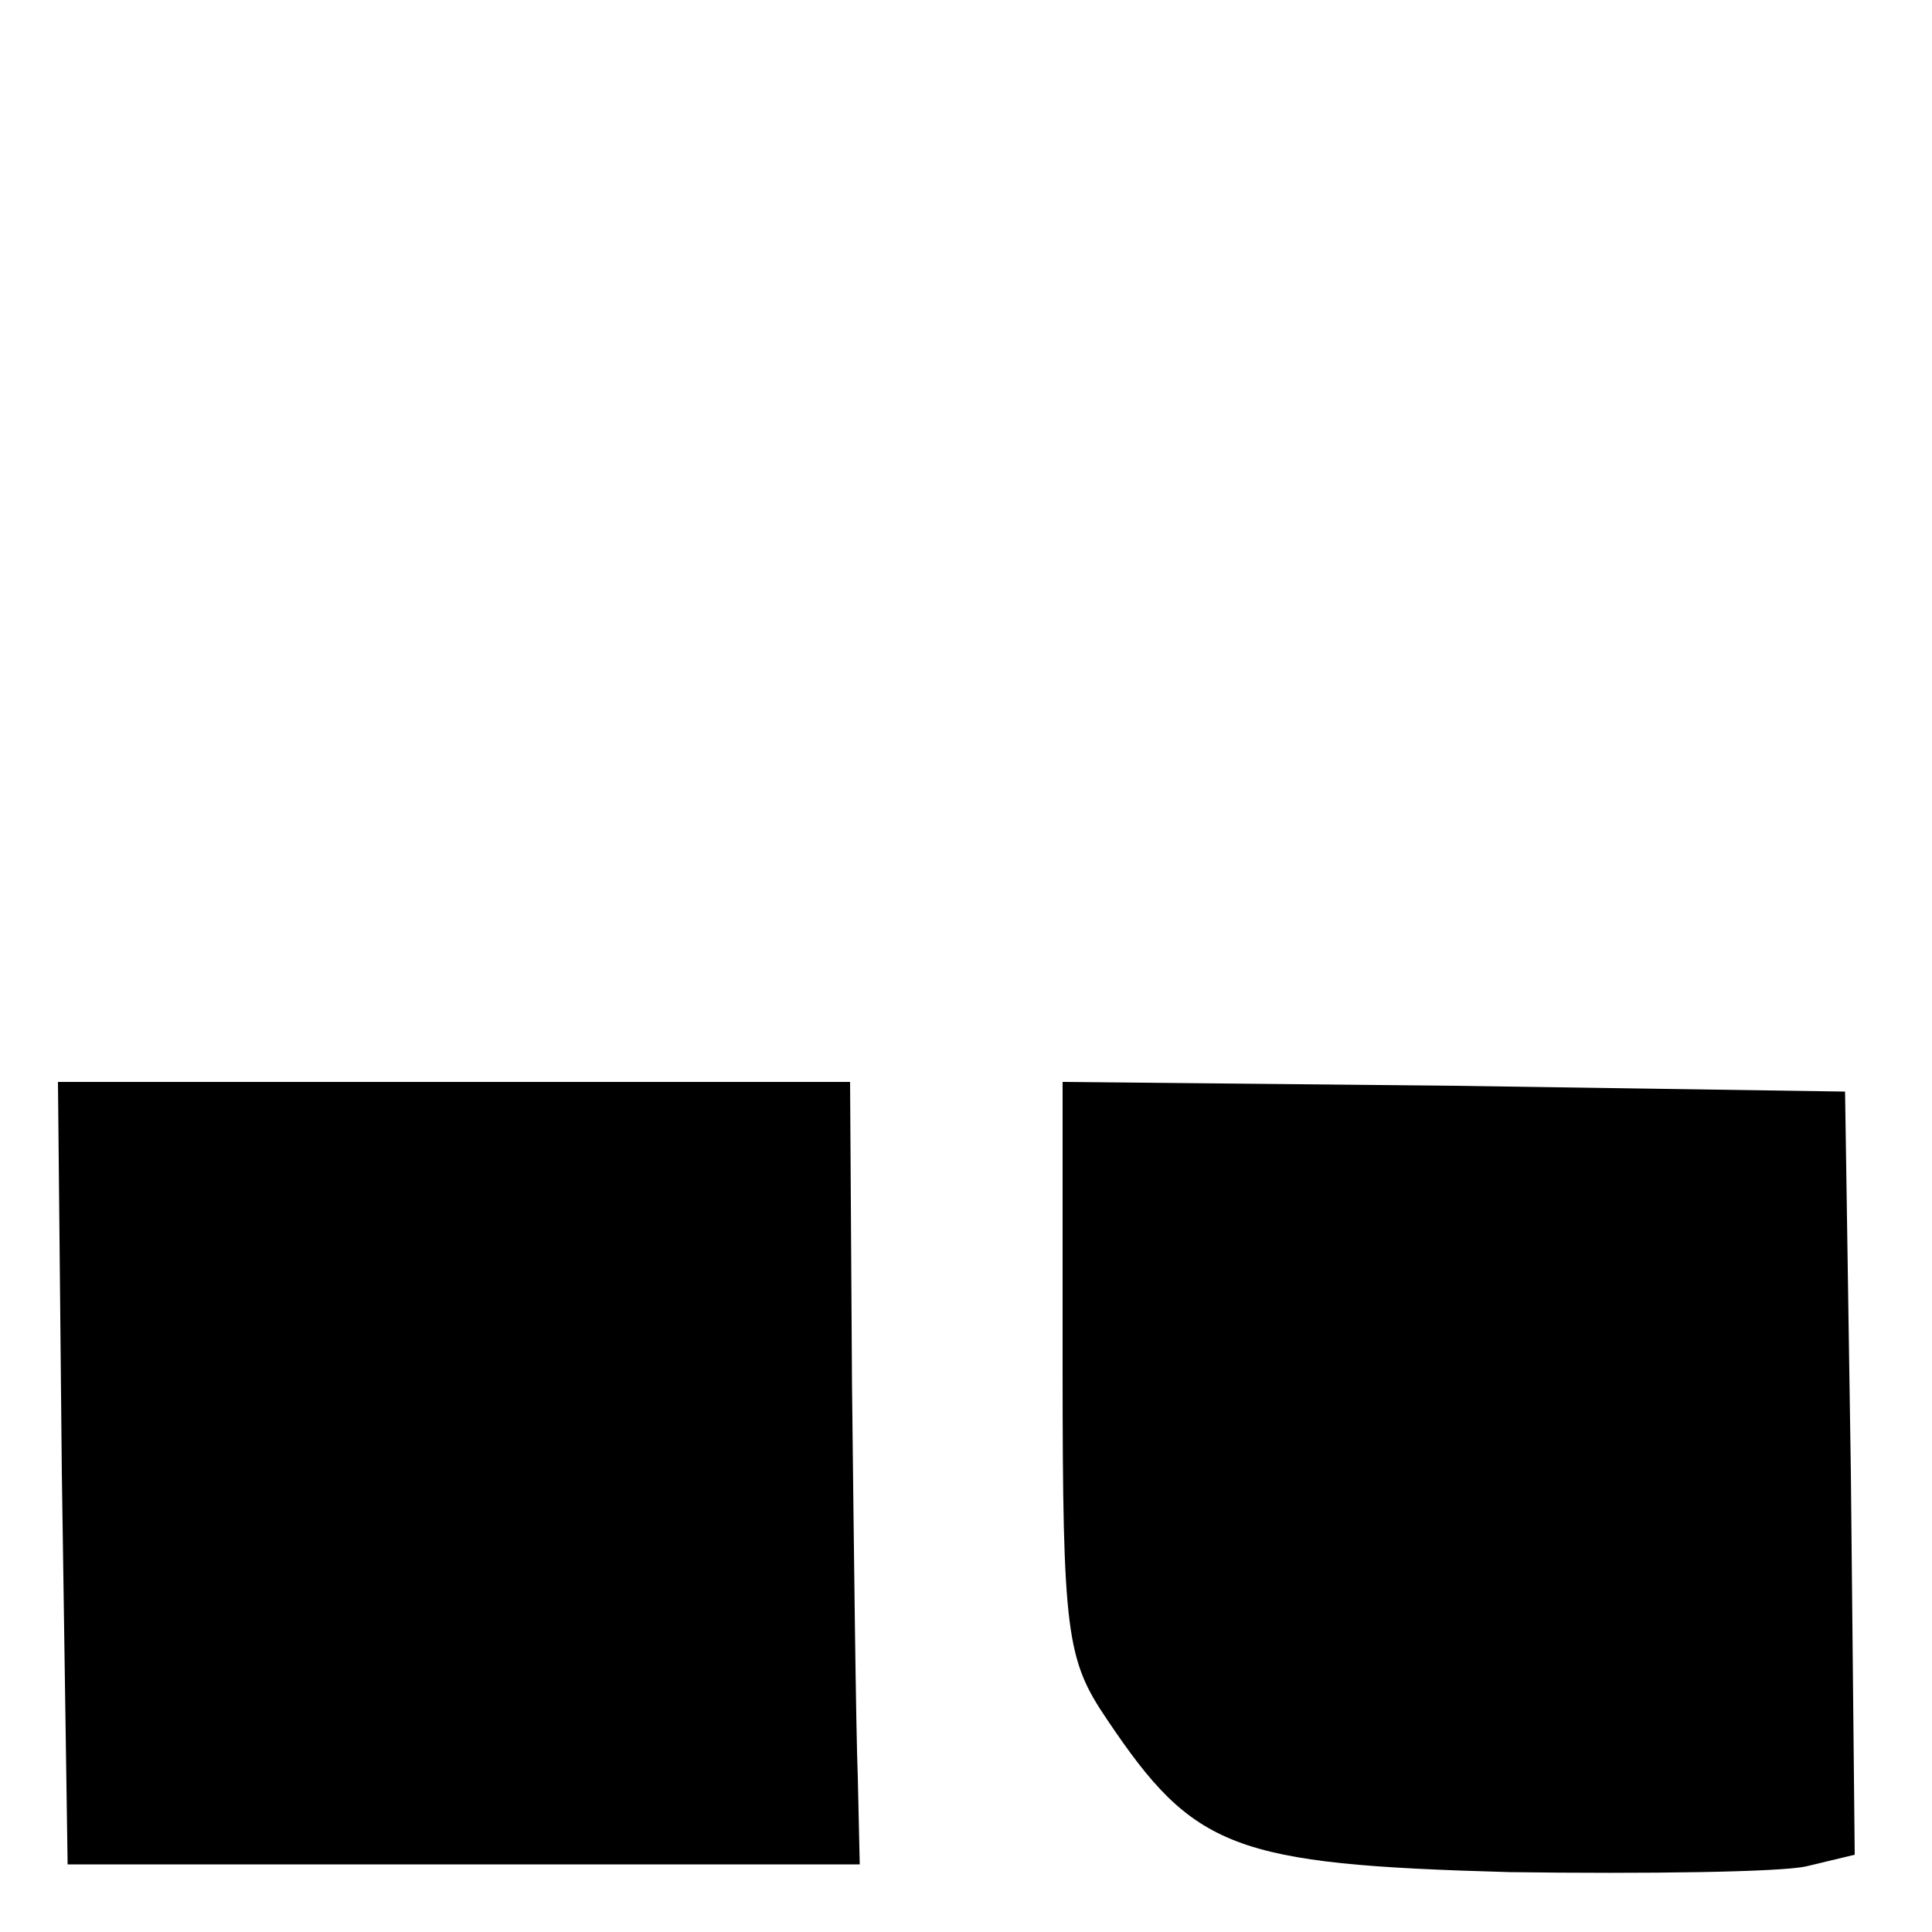
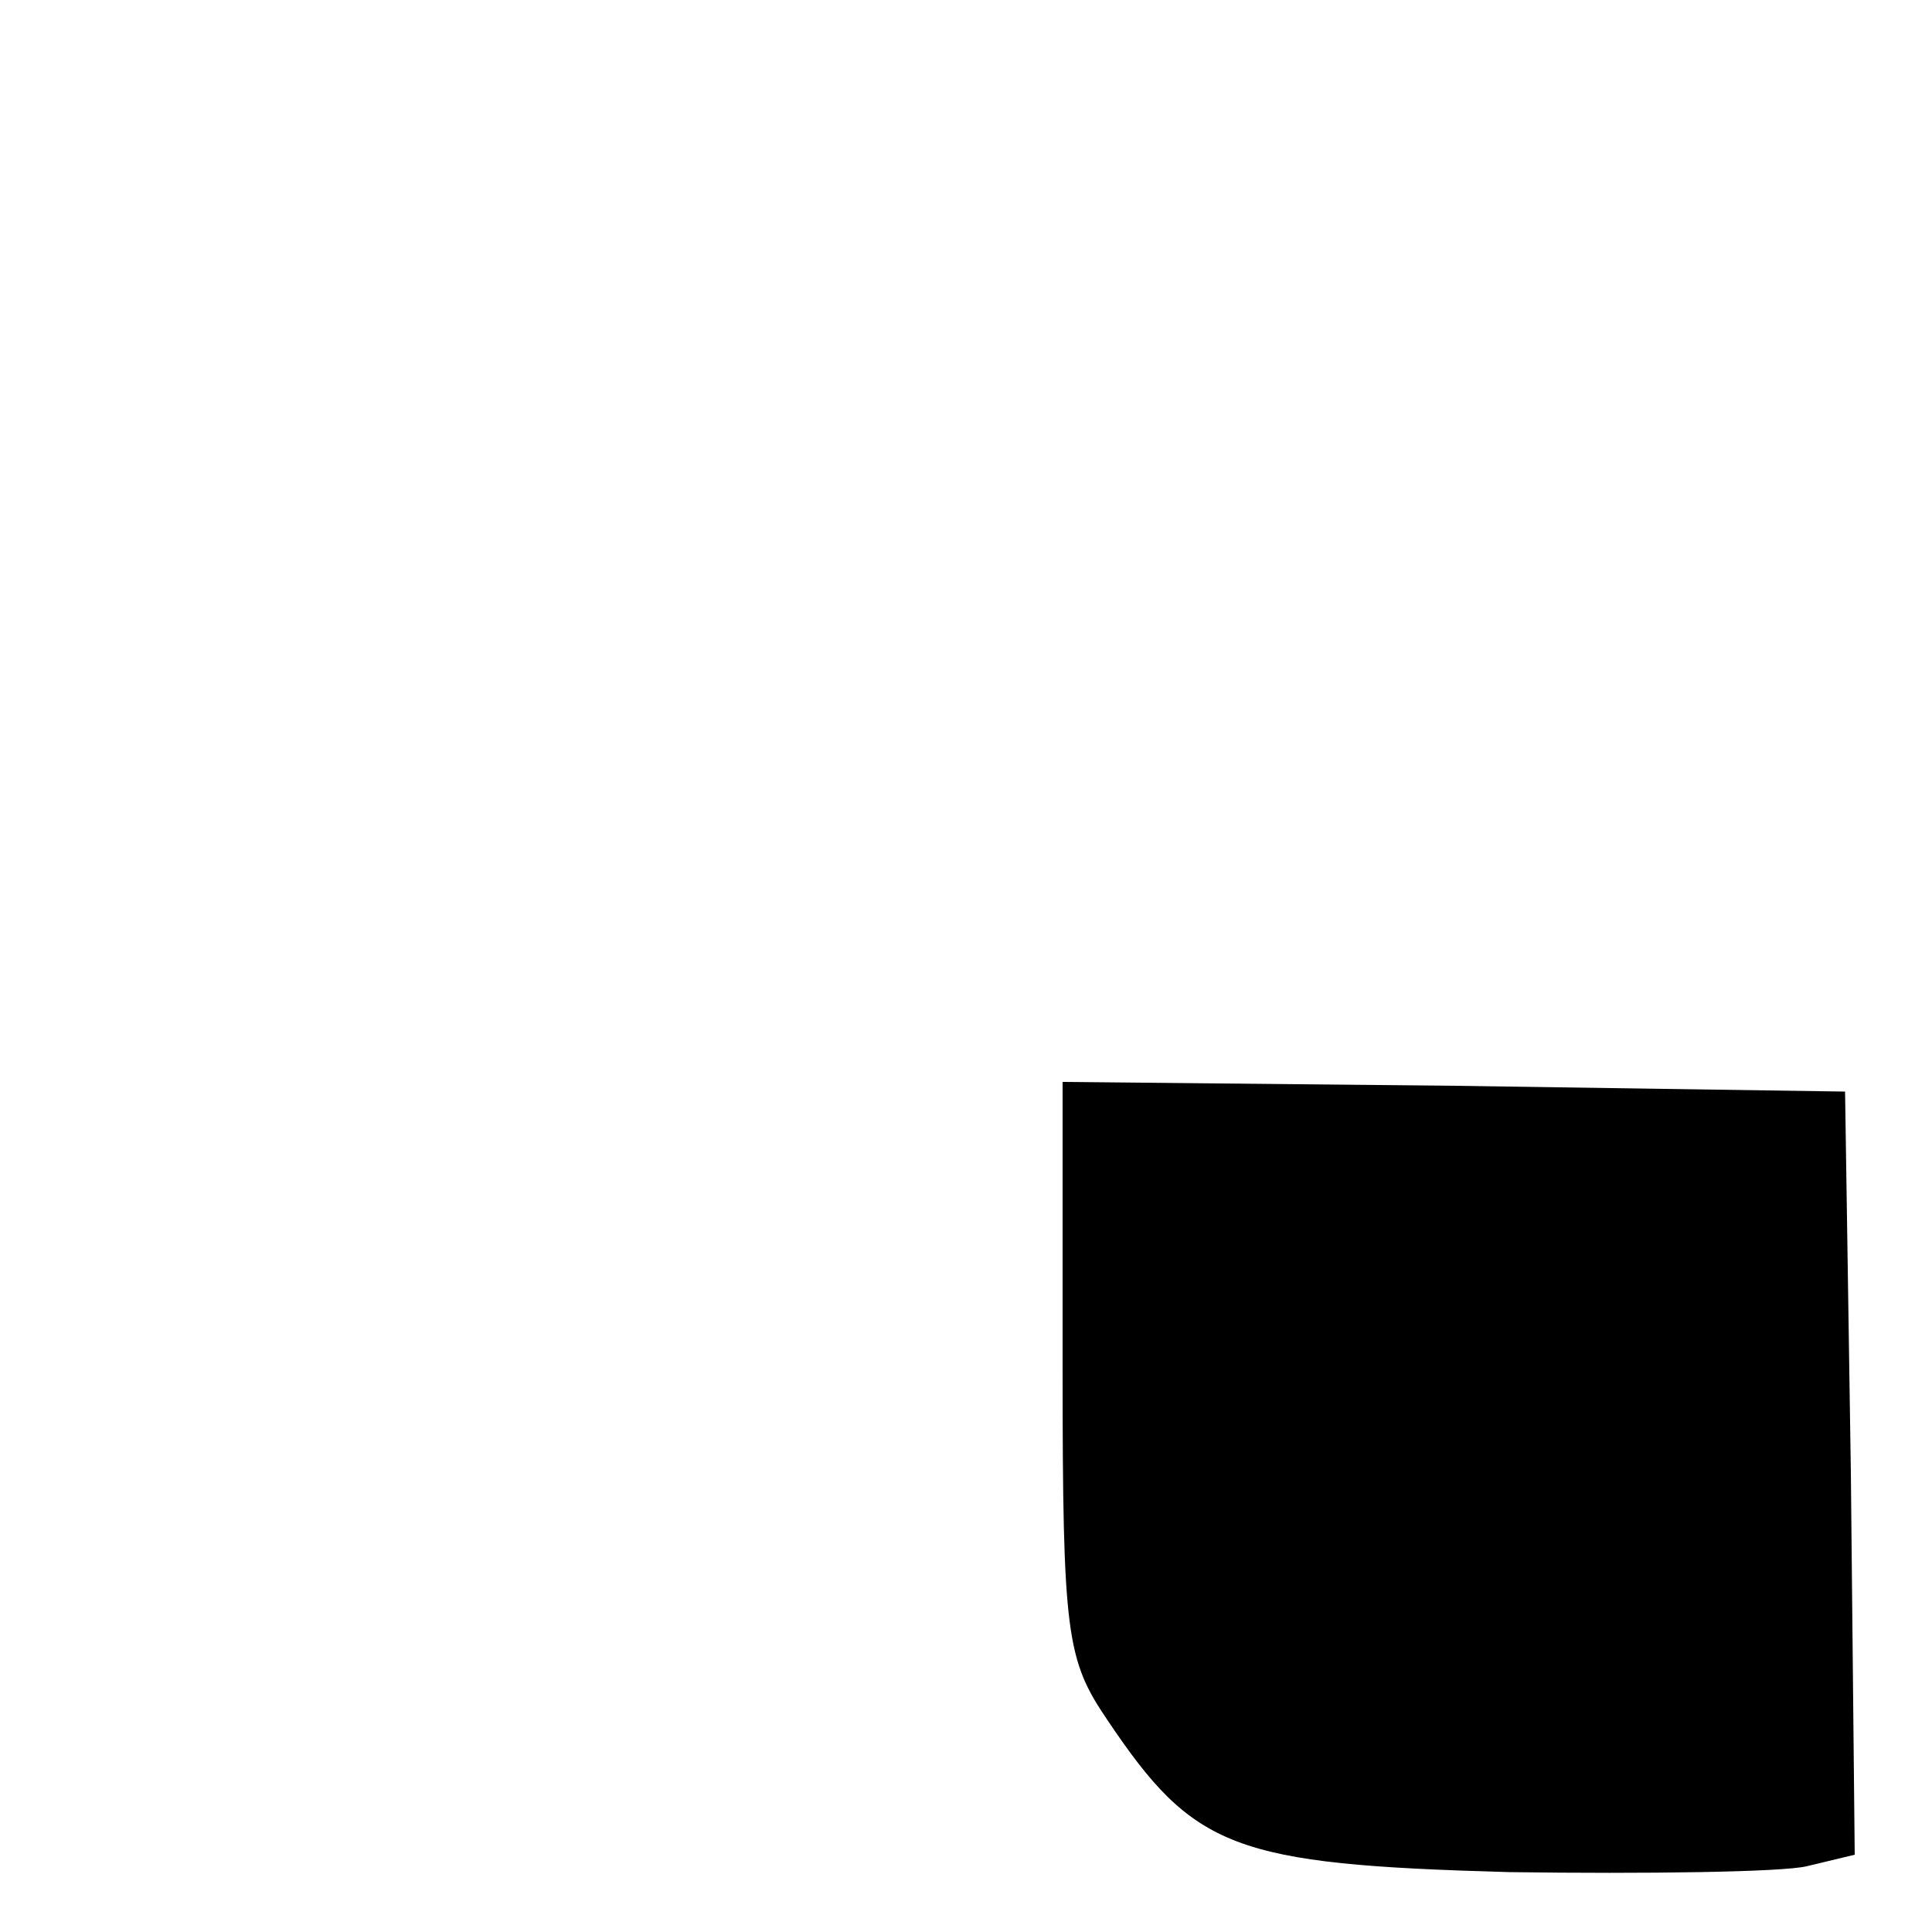
<svg xmlns="http://www.w3.org/2000/svg" version="1.0" width="100pt" height="100pt" viewBox="0 0 100 100" preserveAspectRatio="xMidYMid meet">
  <g transform="translate(0,100) scale(0.1,-0.1)" fill="#000000" stroke="none">
-     <path d="M32 238 l3 -203 205 0 205 0 -1 45 c-1 25 -2 116 -3 203 l-1 157 -205 0 -205 0 2 -202z" />
    <path d="M550 292 c0 -138 2 -151 23 -182 45 -67 65 -75 208 -79 71 -1 141 0 154 3 l25 6 -2 198 -3 197 -202 3 -203 2 0 -148z" />
  </g>
</svg>